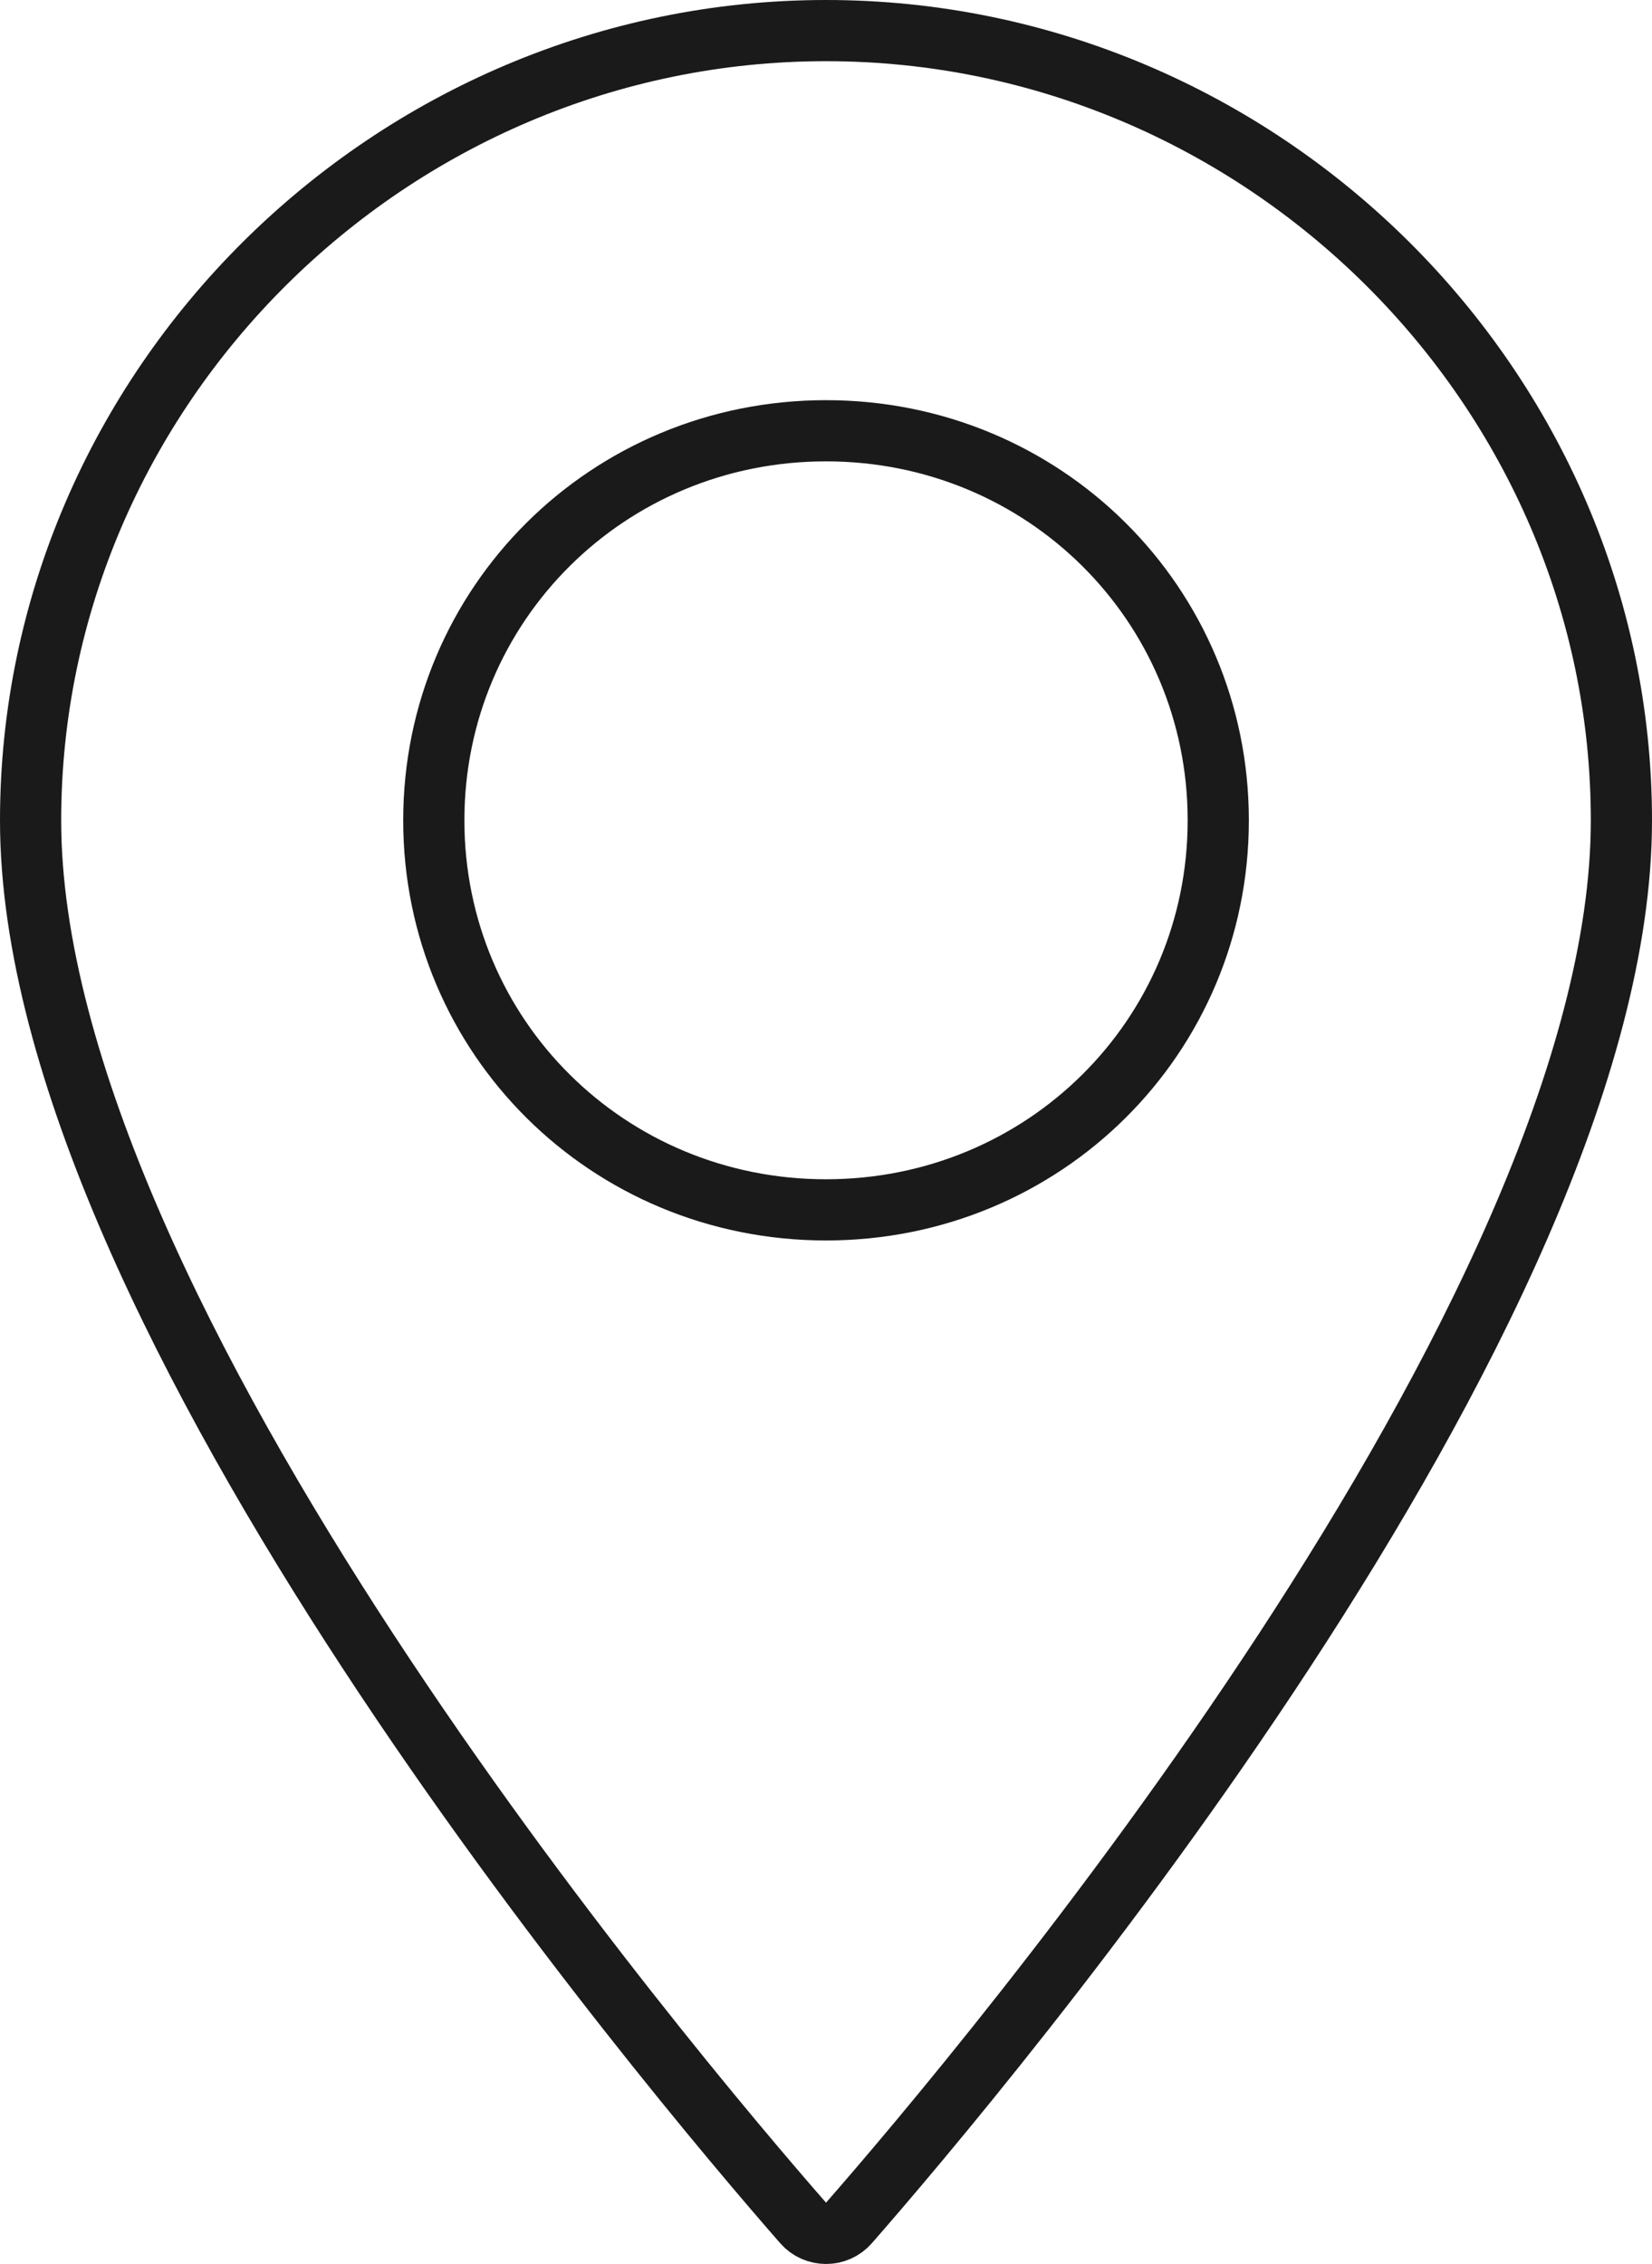
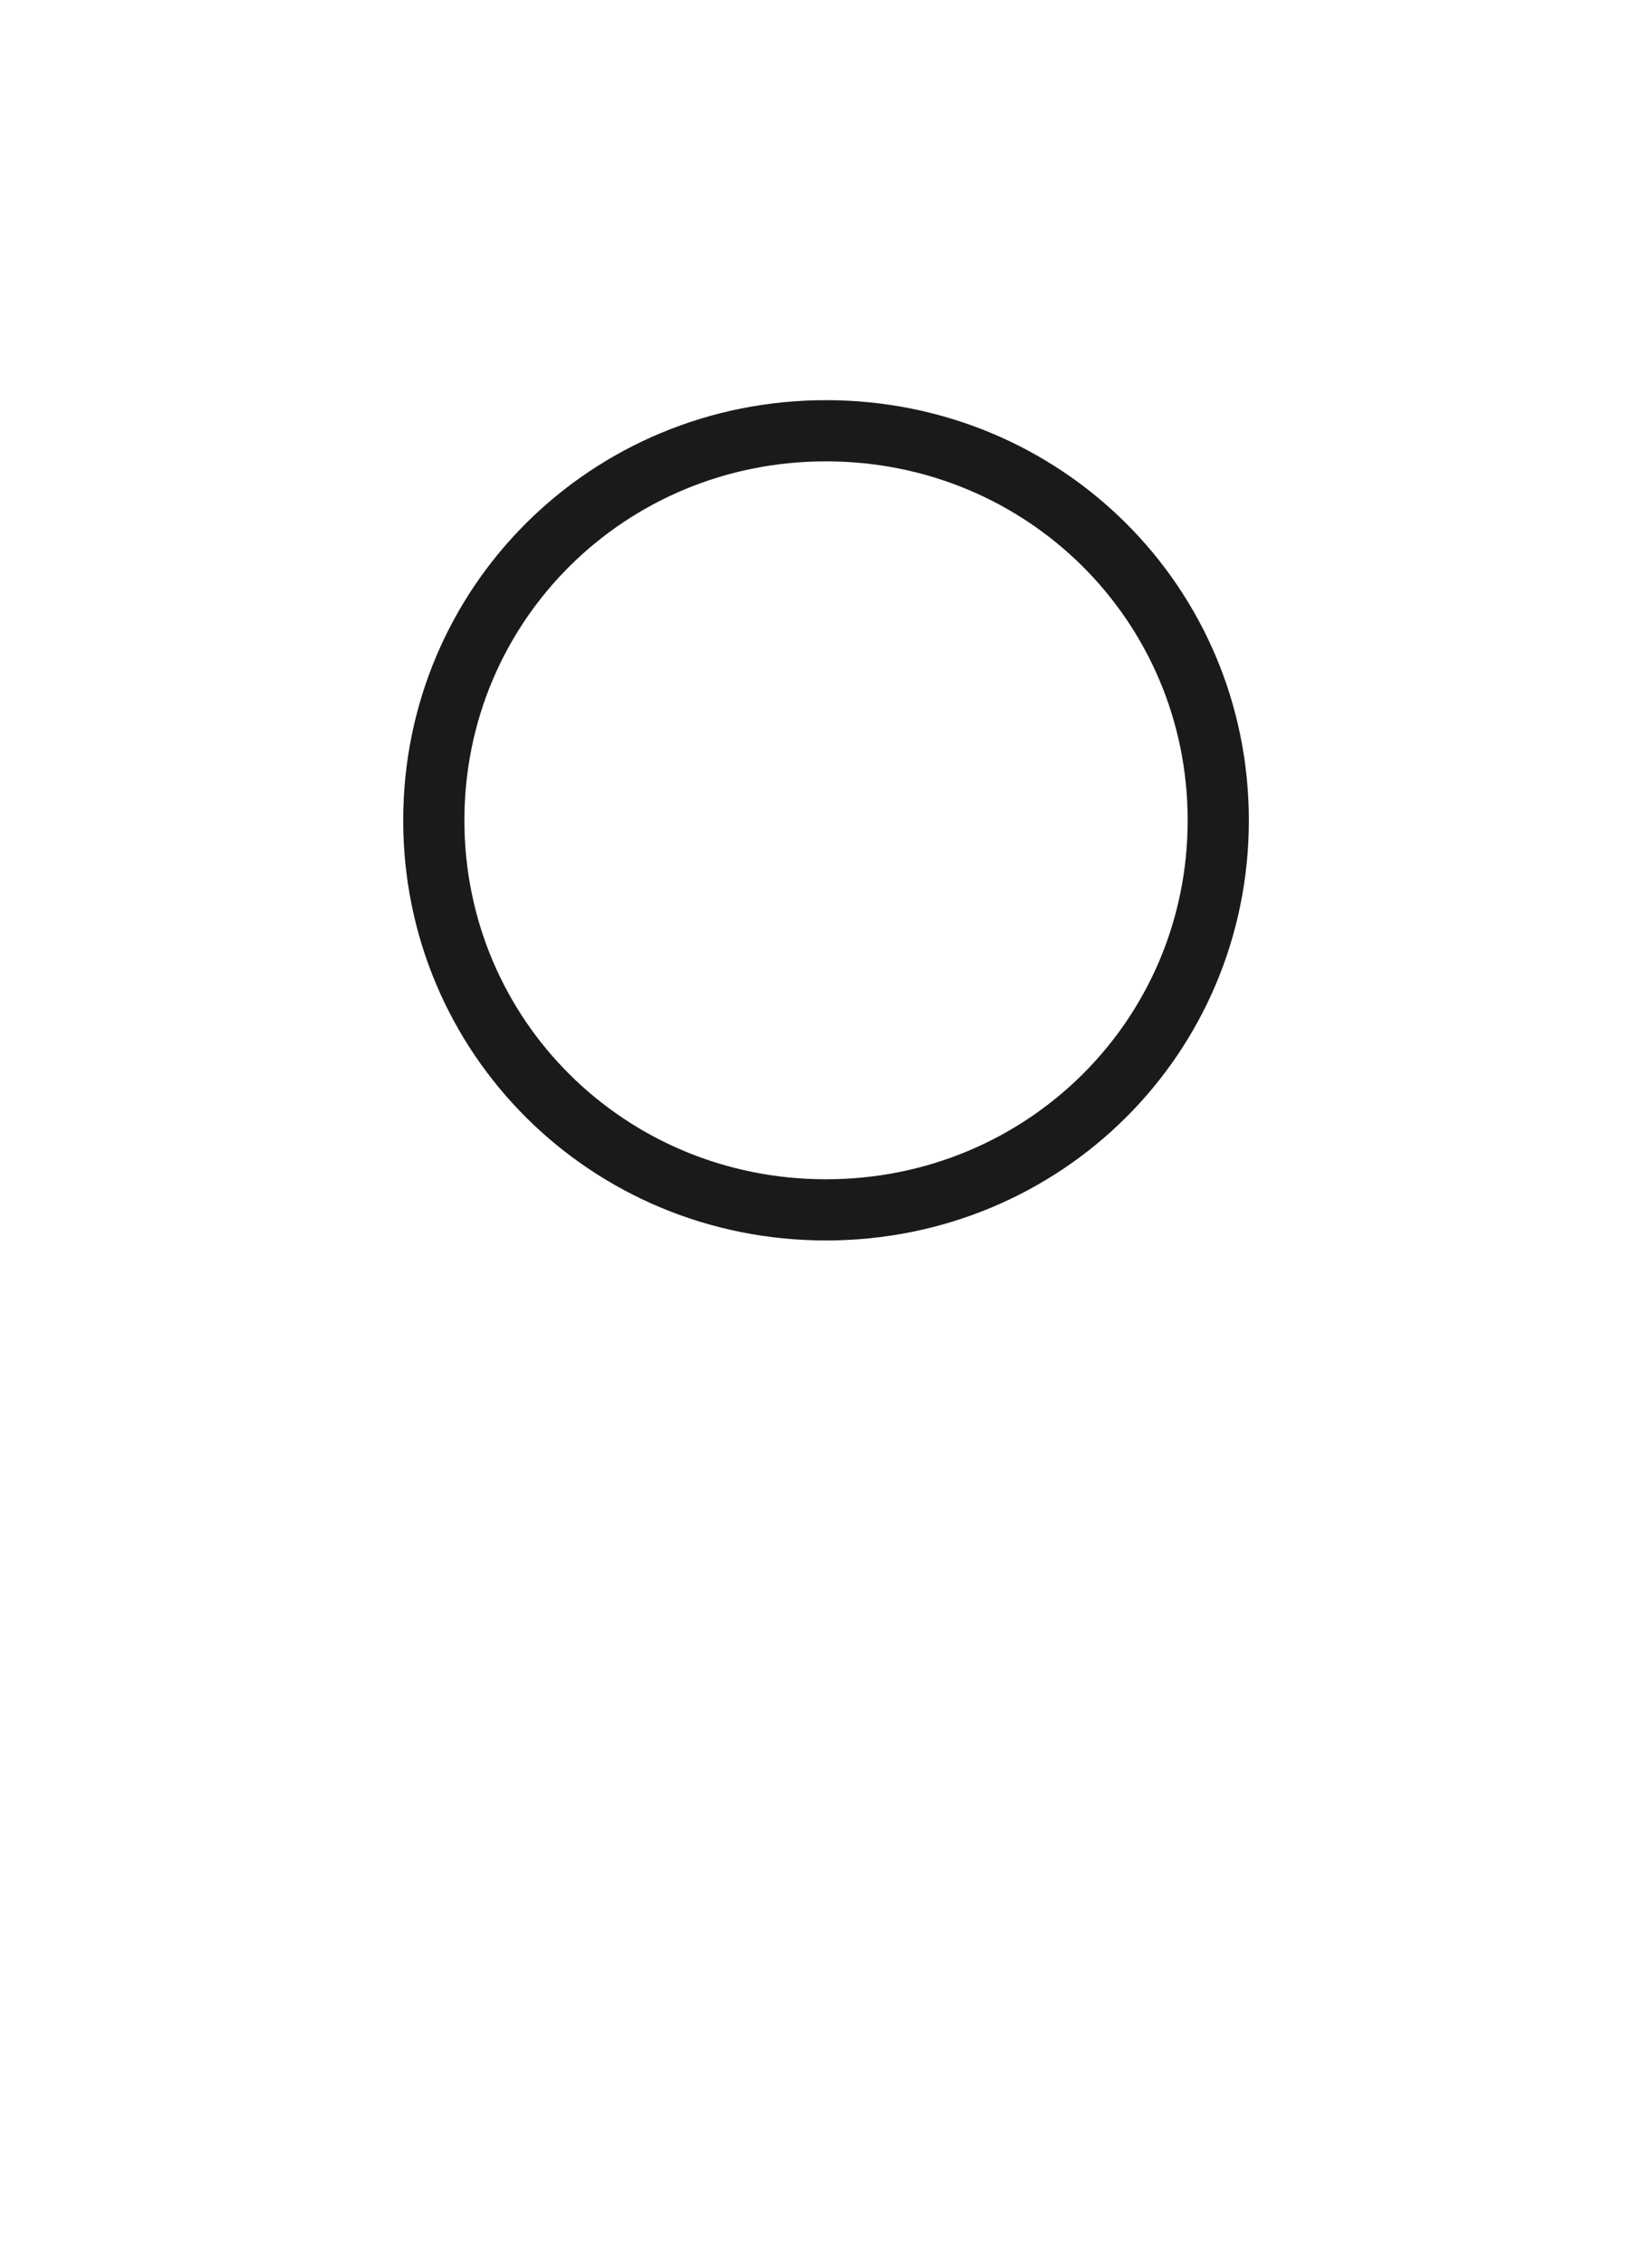
<svg xmlns="http://www.w3.org/2000/svg" width="27" height="37" viewBox="0 0 27 37">
  <g>
    <g>
      <g>
-         <path fill="none" stroke="#1a1a1a" stroke-miterlimit="50" d="M13.5.5C6.377.5.5 6.336.5 13.409c0 8.079 10.499 20.489 12.627 22.922.197.226.55.226.747 0C16.002 33.898 26.5 21.488 26.5 13.409 26.5 6.336 20.624.5 13.5.5z" />
-       </g>
+         </g>
      <g>
        <path fill="none" stroke="#1a1a1a" stroke-miterlimit="50" d="M13.5 19.773c-3.562 0-6.41-2.829-6.41-6.366 0-3.537 2.848-6.367 6.41-6.367 3.563 0 6.411 2.83 6.411 6.367s-2.848 6.366-6.411 6.366z" />
      </g>
    </g>
  </g>
</svg>